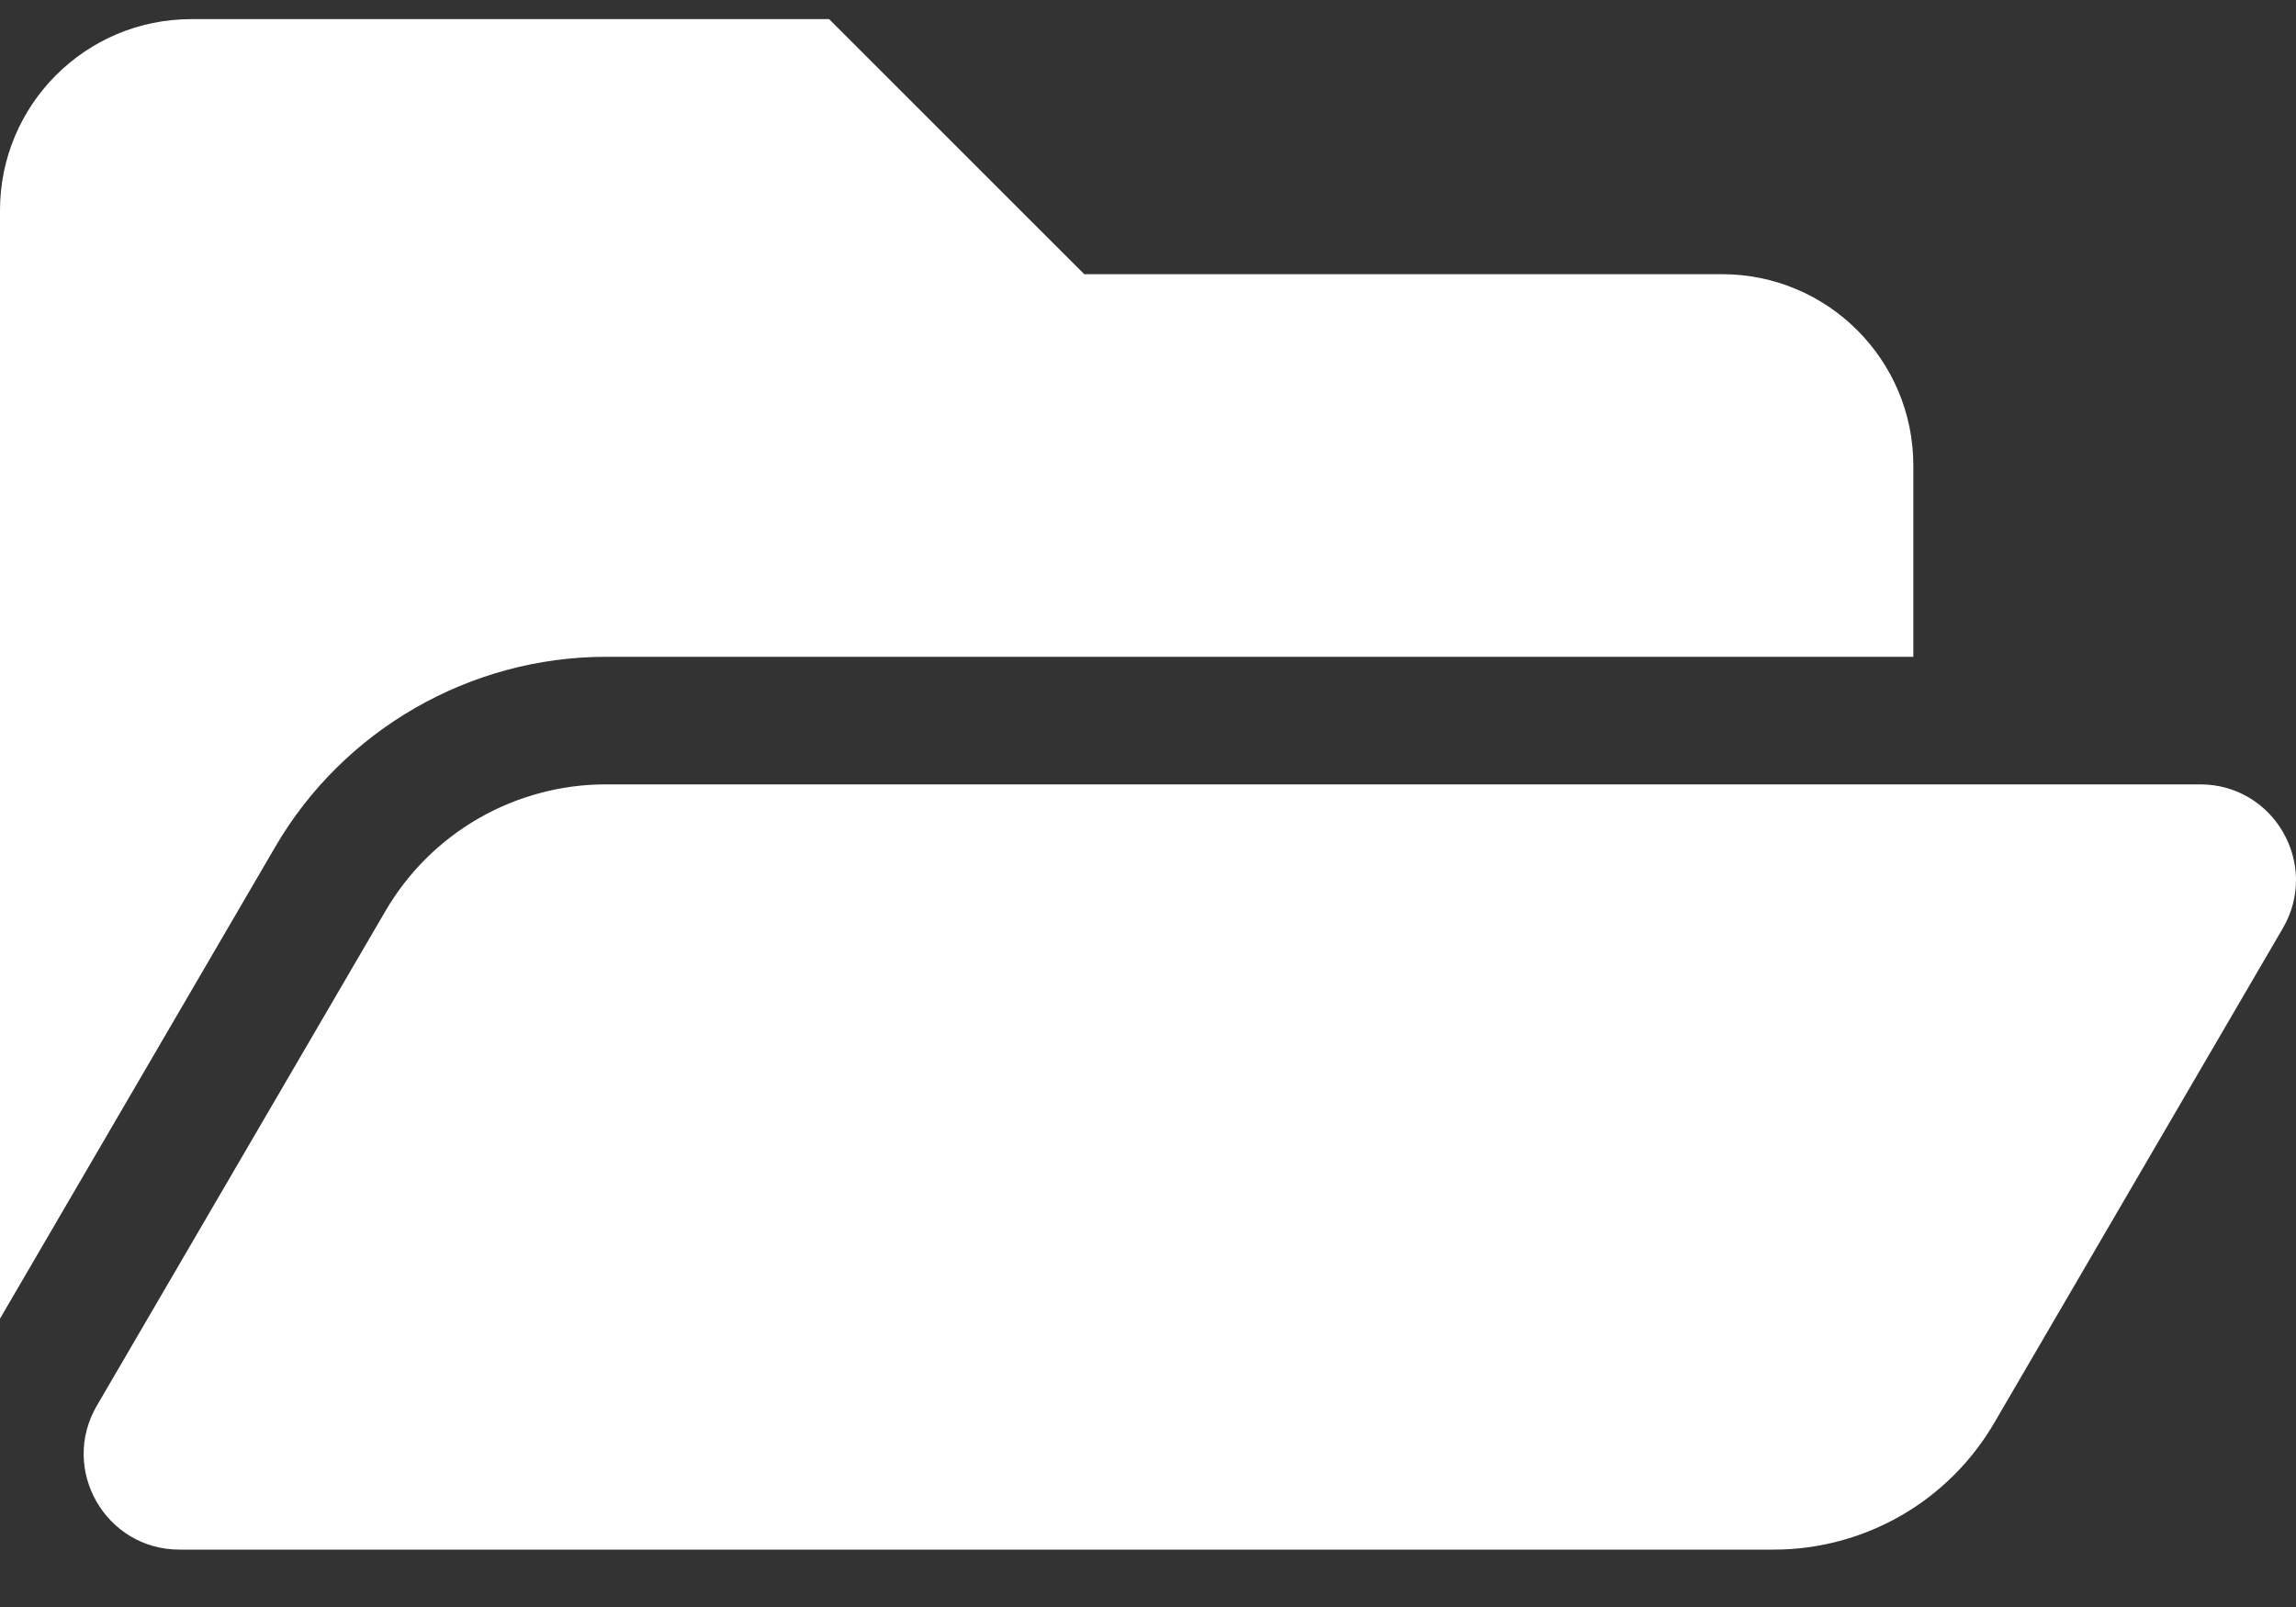
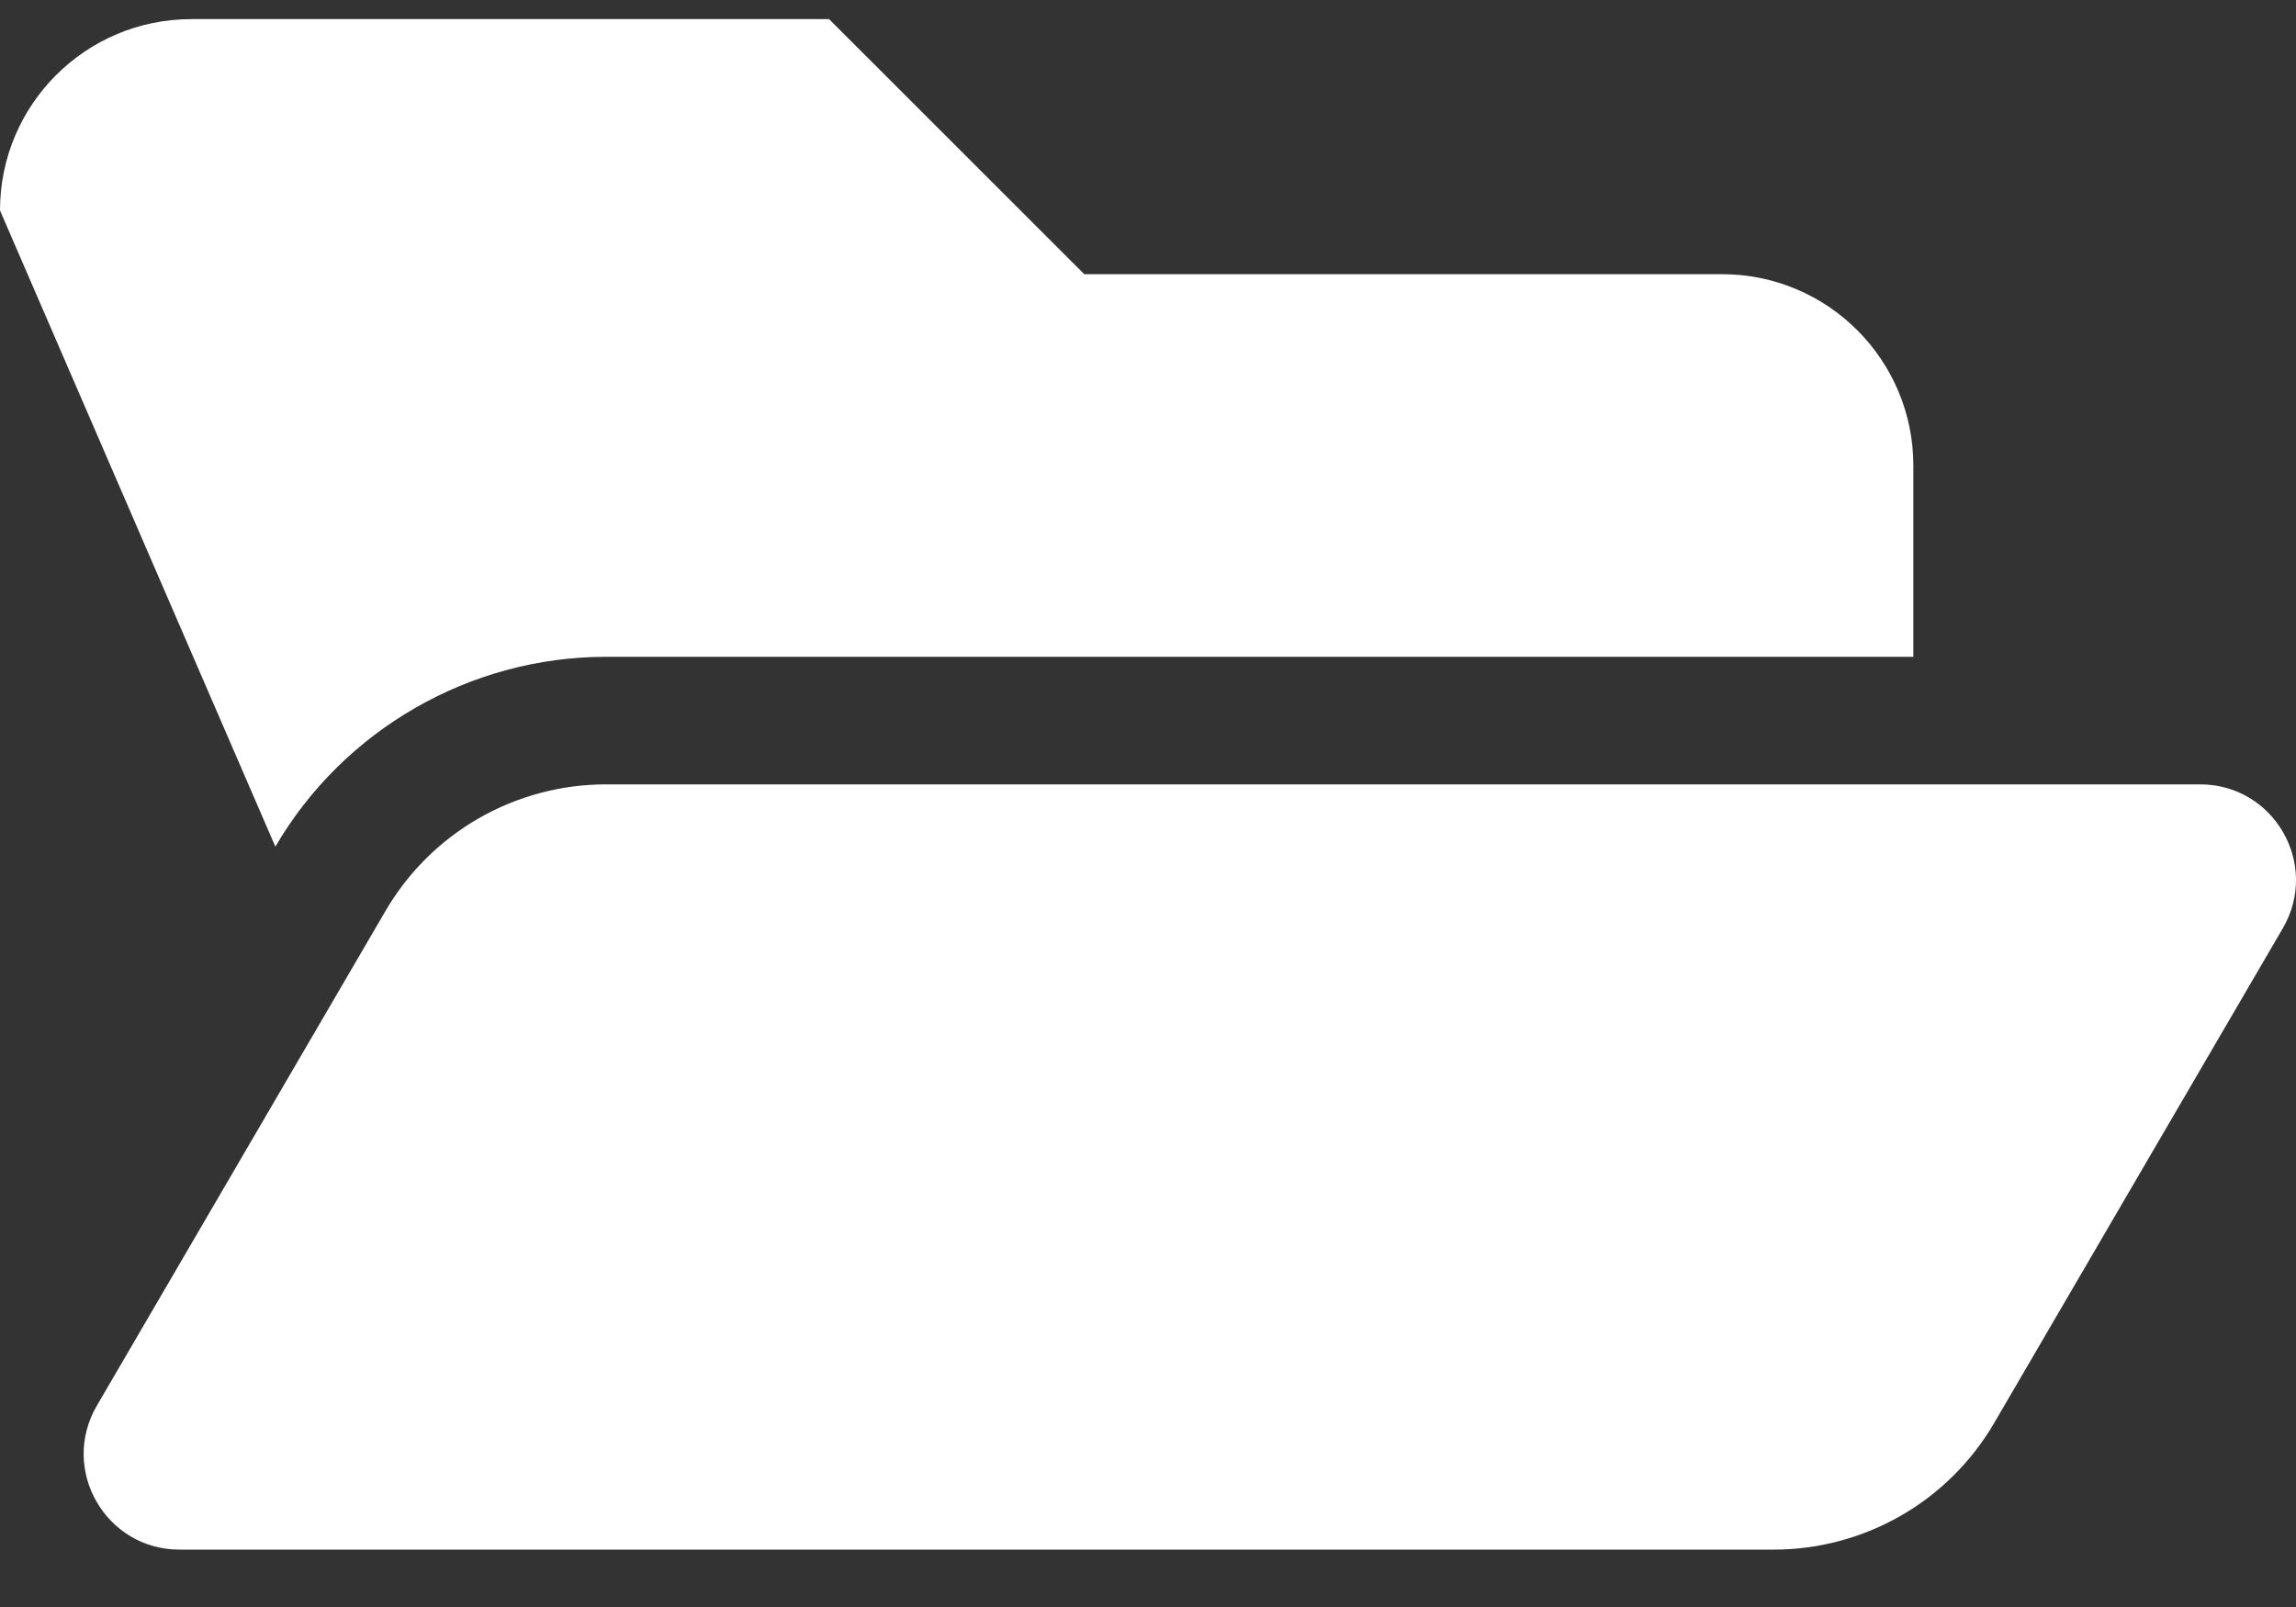
<svg xmlns="http://www.w3.org/2000/svg" width="30" height="21" viewBox="0 0 30 21" fill="none">
  <rect x="0" y="0" width="30" height="21" fill="#333333" stroke="none" />
-   <path d="M29.828 12.13L26.056 18.596C25.762 19.099 25.342 19.517 24.837 19.807C24.331 20.097 23.759 20.25 23.177 20.25H2.345C1.38 20.25 0.779 19.203 1.265 18.37L5.037 11.904C5.331 11.4 5.751 10.983 6.256 10.693C6.762 10.403 7.334 10.25 7.917 10.25H28.748C29.713 10.25 30.314 11.296 29.828 12.13ZM7.917 8.583H25V6.083C25 4.703 23.881 3.583 22.5 3.583H14.167L10.833 0.25H2.5C1.119 0.25 0 1.369 0 2.75V17.232L3.598 11.064C4.49 9.534 6.145 8.583 7.917 8.583Z" fill="white" />
+   <path d="M29.828 12.13L26.056 18.596C25.762 19.099 25.342 19.517 24.837 19.807C24.331 20.097 23.759 20.25 23.177 20.25H2.345C1.38 20.25 0.779 19.203 1.265 18.37L5.037 11.904C5.331 11.4 5.751 10.983 6.256 10.693C6.762 10.403 7.334 10.25 7.917 10.25H28.748C29.713 10.25 30.314 11.296 29.828 12.13ZM7.917 8.583H25V6.083C25 4.703 23.881 3.583 22.5 3.583H14.167L10.833 0.25H2.5C1.119 0.25 0 1.369 0 2.75L3.598 11.064C4.49 9.534 6.145 8.583 7.917 8.583Z" fill="white" />
</svg>